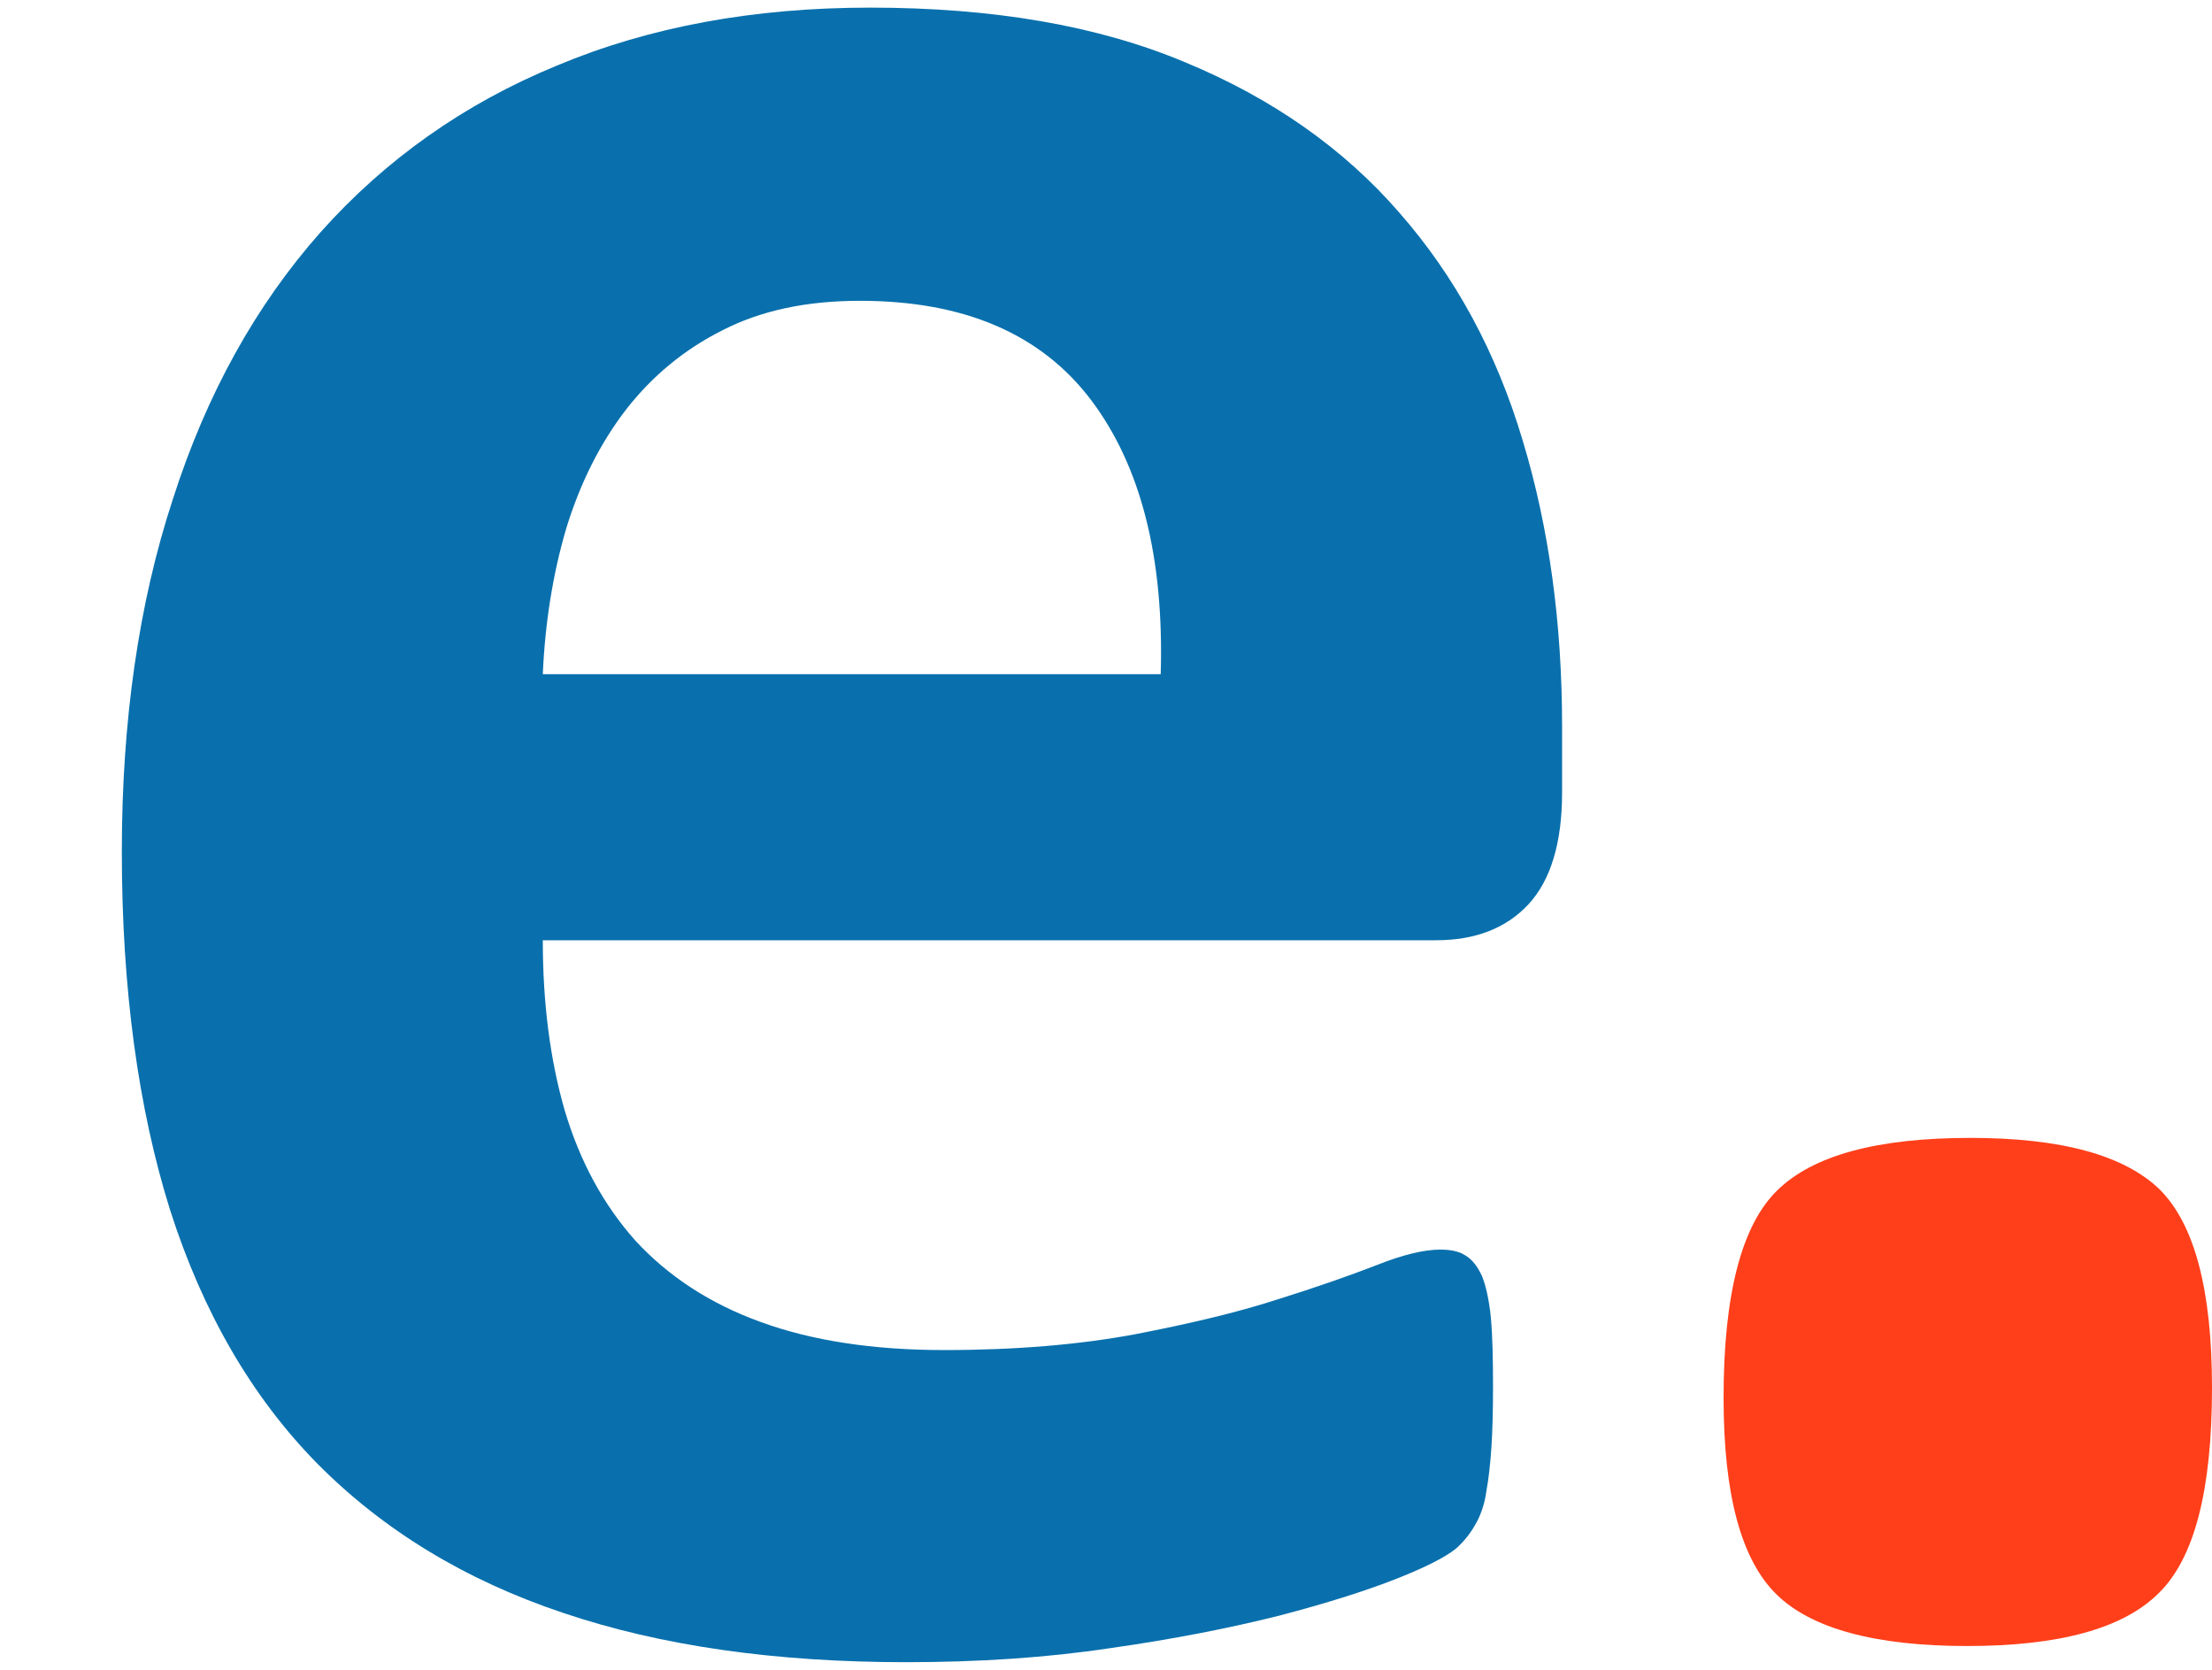
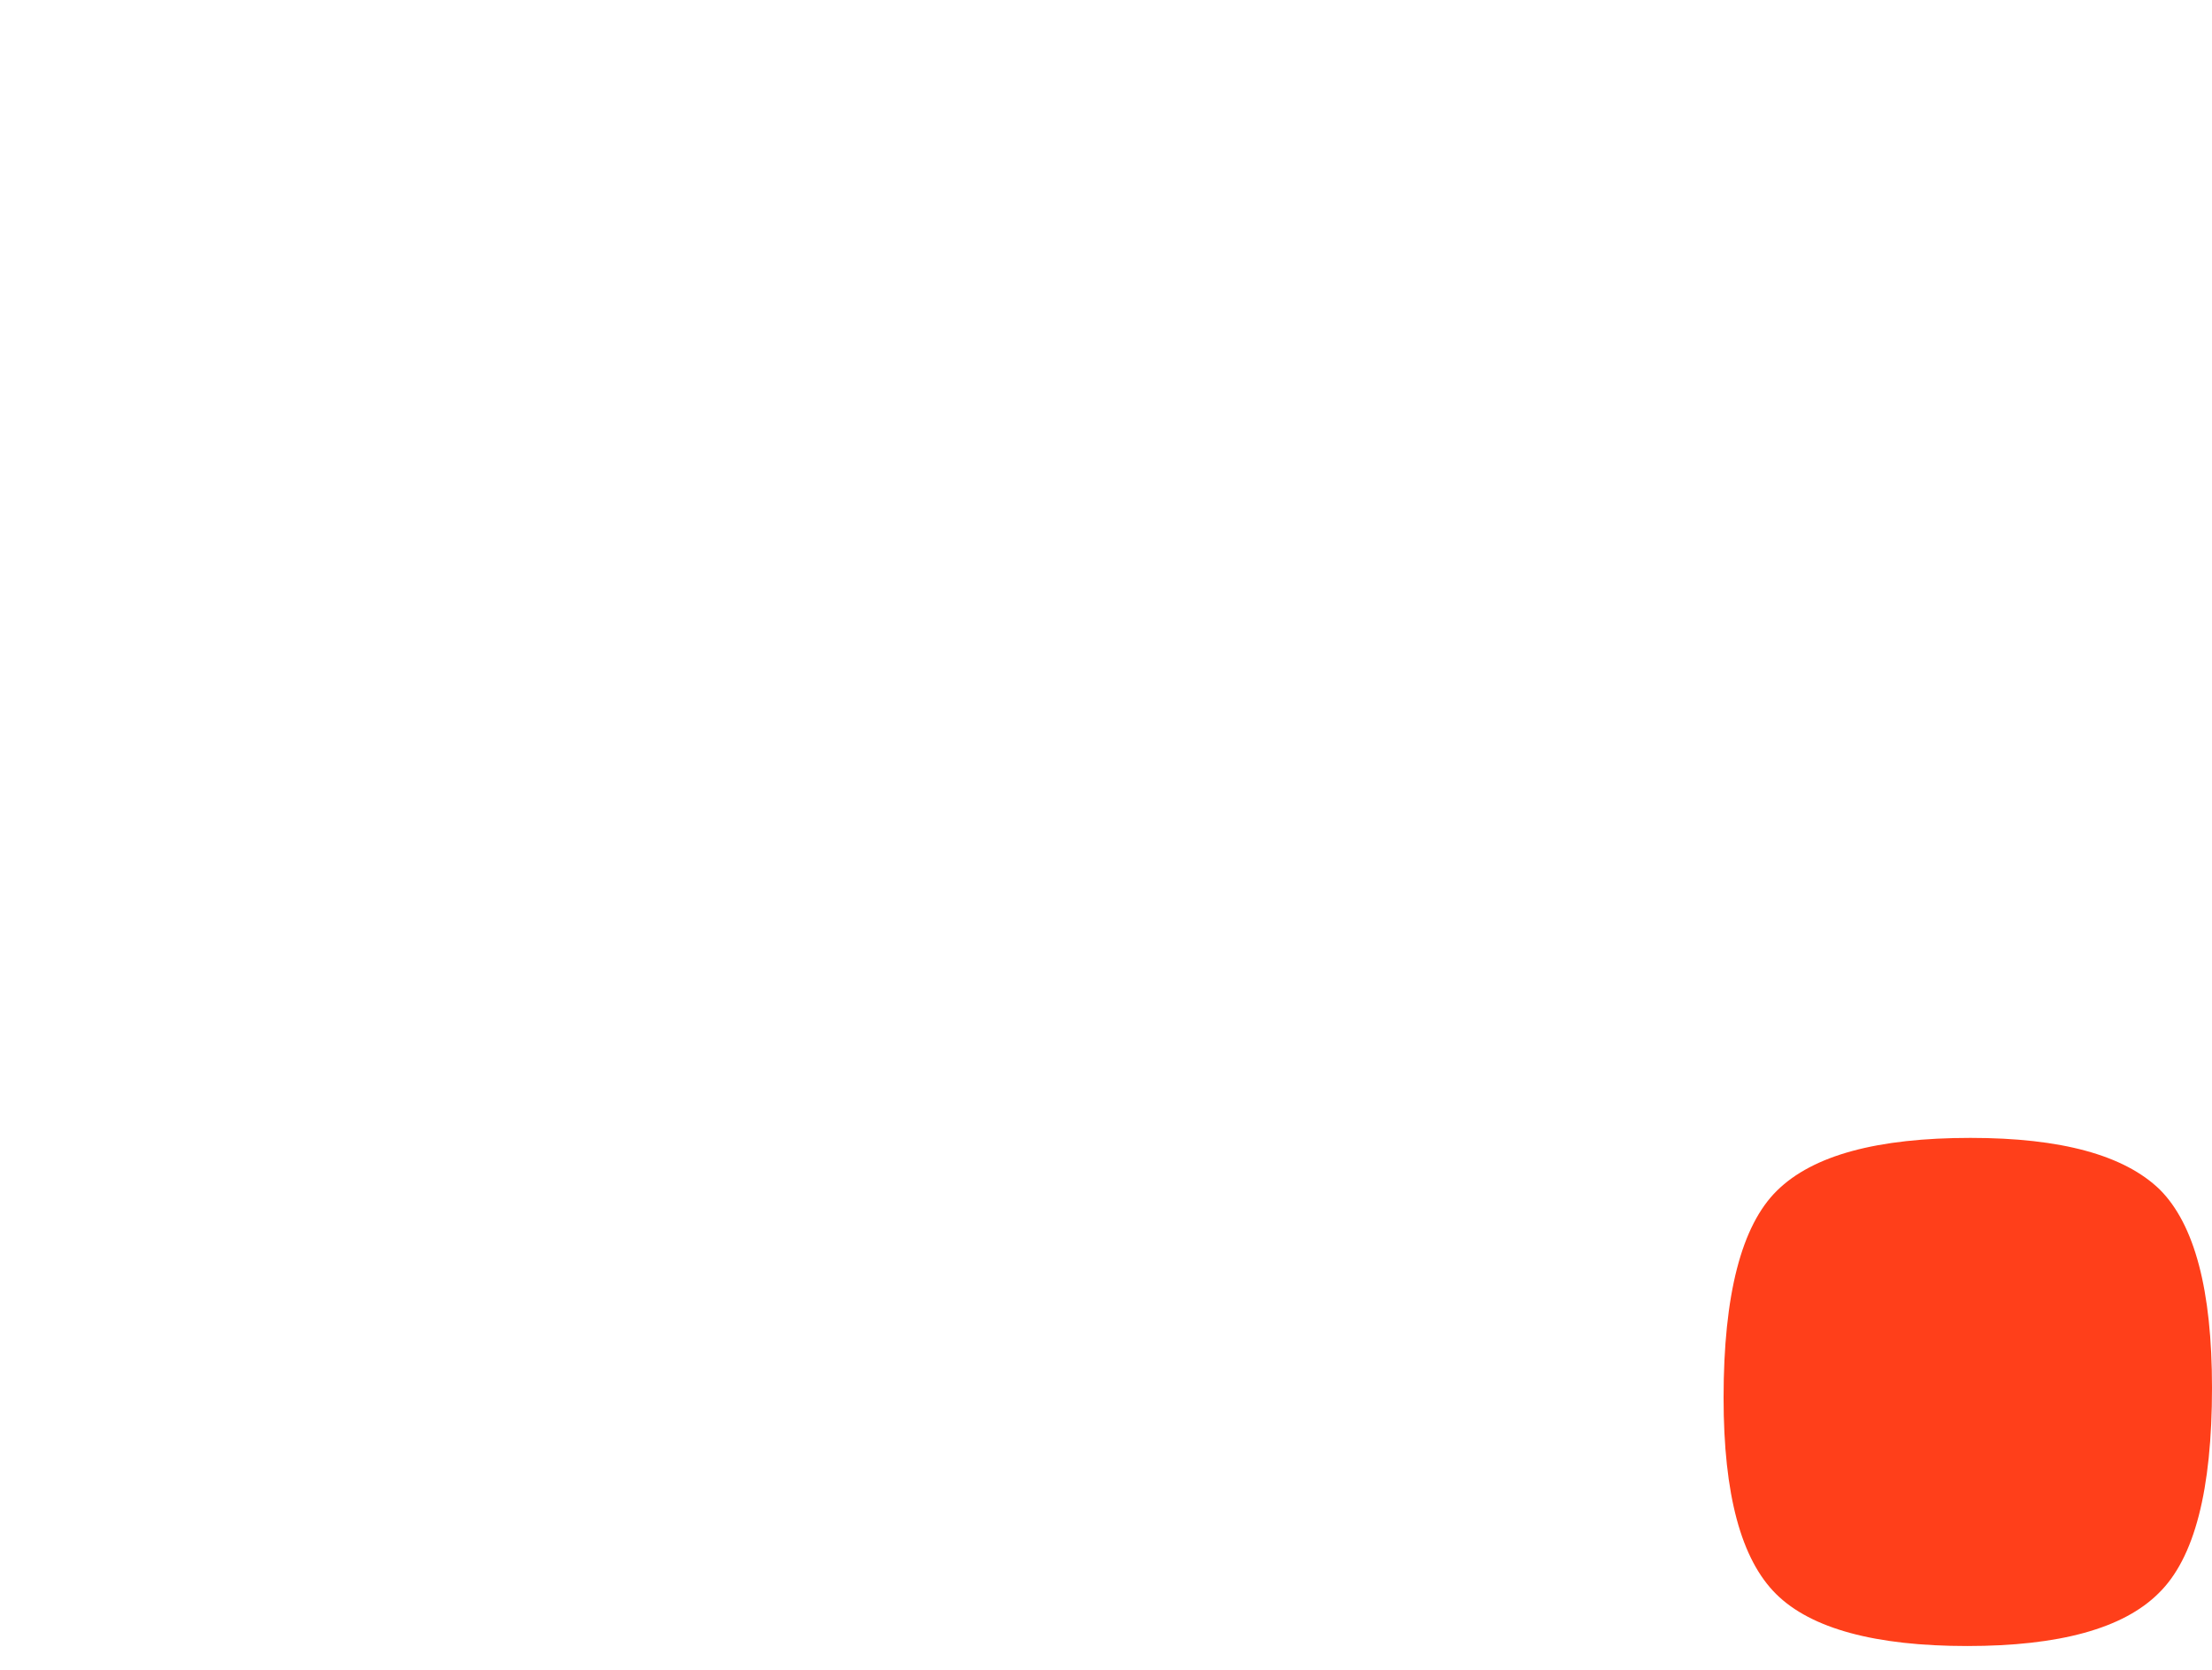
<svg xmlns="http://www.w3.org/2000/svg" xml:space="preserve" width="0.053in" height="0.04in" style="shape-rendering:geometricPrecision; text-rendering:geometricPrecision; image-rendering:optimizeQuality; fill-rule:evenodd; clip-rule:evenodd" viewBox="0 0 1.16945e-005 8.7454e-006">
  <defs>
    <style type="text/css">
   
    .fil0 {fill:#0970AD;fill-rule:nonzero}
    .fil1 {fill:#FF3F1A;fill-rule:nonzero}
   
  </style>
  </defs>
  <g id="Layer_x0020_1">
    <g id="_84379008">
-       <path id="_252567368" class="fil0" d="M8.25849e-006 4.1491e-006c0,2.64175e-007 -5.95689e-008,4.62738e-007 -1.77843e-007,5.90509e-007 -1.19138e-007,1.27771e-007 -2.82305e-007,1.8993e-007 -4.89501e-007,1.8993e-007l-4.72148e-006 0c0,3.32377e-007 3.88493e-008,6.31948e-007 1.15685e-007,8.98713e-007 8.02885e-008,2.70218e-007 2.04606e-007,4.98997e-007 3.73816e-007,6.88927e-007 1.718e-007,1.86477e-007 3.91946e-007,3.32377e-007 6.62164e-007,4.29932e-007 2.69355e-007,9.84182e-008 5.93099e-007,1.48491e-007 9.70369e-007,1.48491e-007 3.8245e-007,0 7.17417e-007,-2.93528e-008 1.00576e-006,-8.28785e-008 2.90938e-007,-5.61156e-008 5.43027e-007,-1.15685e-007 7.53676e-007,-1.83887e-007 2.10649e-007,-6.56121e-008 3.85903e-007,-1.27771e-007 5.24897e-007,-1.81297e-007 1.39857e-007,-5.61156e-008 2.52952e-007,-8.28785e-008 3.3842e-007,-8.28785e-008 5.35257e-008,0 9.84182e-008,8.63317e-009 1.30361e-007,2.93528e-008 3.62593e-008,2.07196e-008 6.56121e-008,5.69789e-008 8.9785e-008,1.09641e-007 2.07196e-008,5.09357e-008 3.7986e-008,1.25181e-007 4.74825e-008,2.22736e-007 8.63317e-009,9.49649e-008 1.12231e-008,2.14103e-007 1.12231e-008,3.5914e-007 0,1.27771e-007 -2.58995e-009,2.37412e-007 -8.63317e-009,3.26334e-007 -6.04322e-009,8.89217e-008 -1.46764e-008,1.6662e-007 -2.67628e-008,2.31369e-007 -8.63317e-009,6.30222e-008 -2.67628e-008,1.15685e-007 -5.00724e-008,1.60577e-007 -2.41729e-008,4.48925e-008 -5.35257e-008,8.63317e-008 -9.2375e-008,1.24318e-007 -3.88493e-008,4.14392e-008 -1.38994e-007,9.84182e-008 -3.08204e-007,1.6662e-007 -1.6921e-007,6.82021e-008 -3.83313e-007,1.36404e-007 -6.44035e-007,2.04606e-007 -2.61585e-007,6.56121e-008 -5.58566e-007,1.24318e-007 -8.93533e-007,1.718e-007 -3.3842e-007,5.09357e-008 -6.9756e-007,7.42453e-008 -1.08001e-006,7.42453e-008 -6.88927e-007,0 -1.29411e-006,-8.54684e-008 -1.81297e-006,-2.60722e-007 -5.16264e-007,-1.72663e-007 -9.49649e-007,-4.35975e-007 -1.30016e-006,-7.89935e-007 -3.47054e-007,-3.53097e-007 -6.05185e-007,-8.01159e-007 -7.76986e-007,-1.33814e-006 -1.6921e-007,-5.39573e-007 -2.55542e-007,-1.17152e-006 -2.55542e-007,-1.89584e-006 0,-6.88927e-007 8.89217e-008,-1.31224e-006 2.70218e-007,-1.8639e-006 1.77843e-007,-5.55113e-007 4.38565e-007,-1.02389e-006 7.80439e-007,-1.4098e-006 3.436e-007,-3.8504e-007 7.59719e-007,-6.79431e-007 1.24922e-006,-8.80584e-007 4.89501e-007,-2.0547e-007 1.04116e-006,-3.06478e-007 1.65584e-006,-3.06478e-007 6.50078e-007,0 1.20433e-006,9.49649e-008 1.66448e-006,2.88348e-007 4.60148e-007,1.8993e-007 8.40008e-007,4.56695e-007 1.13354e-006,7.95115e-007 2.96981e-007,3.3842e-007 5.13674e-007,7.39e-007 6.52668e-007,1.20519e-006 1.39857e-007,4.62738e-007 2.08059e-007,9.66915e-007 2.08059e-007,1.50994e-006l0 3.50507e-007zm-2.12203e-006 -6.25905e-007c1.81297e-008,-6.14682e-007 -1.03598e-007,-1.09814e-006 -3.67773e-007,-1.44865e-006 -2.64175e-007,-3.49644e-007 -6.70798e-007,-5.24897e-007 -1.22246e-006,-5.24897e-007 -2.78852e-007,0 -5.19717e-007,5.00724e-008 -7.24323e-007,1.54534e-007 -2.07196e-007,1.03598e-007 -3.76406e-007,2.46045e-007 -5.12811e-007,4.21299e-007 -1.36404e-007,1.77843e-007 -2.40866e-007,3.8504e-007 -3.15111e-007,6.25905e-007 -7.0792e-008,2.40002e-007 -1.12231e-007,4.98134e-007 -1.24318e-007,7.71806e-007l3.26679e-006 0z" />
      <path id="_252567560" class="fil1" d="M1.16945e-005 7.29417e-006c0,5.40437e-007 -9.2375e-008,9.02167e-007 -2.82305e-007,1.08692e-006 -1.8734e-007,1.86477e-007 -5.24897e-007,2.78852e-007 -1.01181e-006,2.78852e-007 -4.86911e-007,0 -8.25331e-007,-9.2375e-008 -1.00922e-006,-2.73672e-007 -1.86477e-007,-1.83887e-007 -2.78852e-007,-5.27487e-007 -2.78852e-007,-1.03857e-006 0,-5.45617e-007 9.49649e-008,-9.108e-007 2.82305e-007,-1.09469e-006 1.8993e-007,-1.8734e-007 5.3094e-007,-2.78852e-007 1.02303e-006,-2.78852e-007 4.80868e-007,0 8.13245e-007,9.15116e-008 1.00058e-006,2.72808e-007 1.83887e-007,1.83887e-007 2.76262e-007,5.3094e-007 2.76262e-007,1.0472e-006z" />
    </g>
  </g>
</svg>